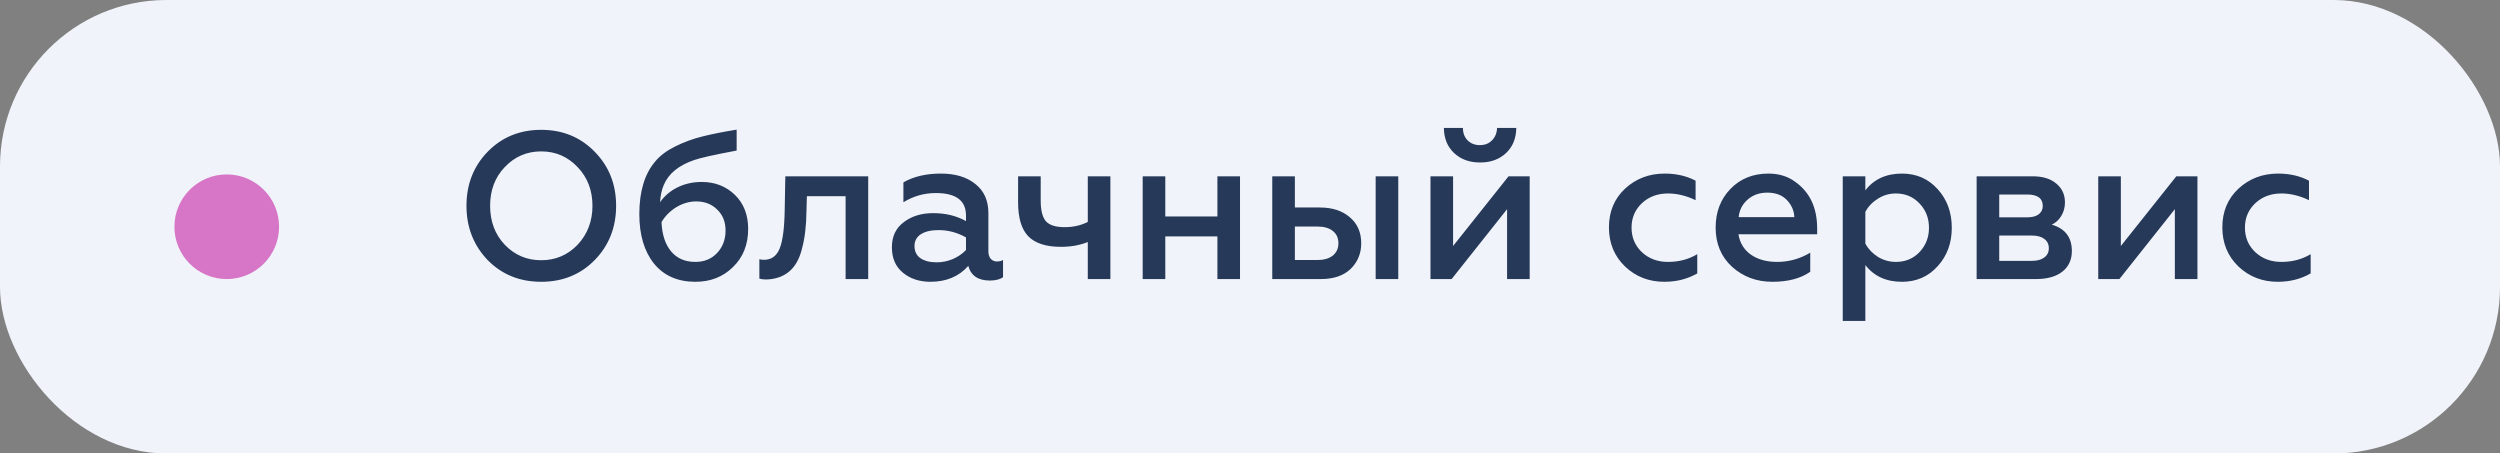
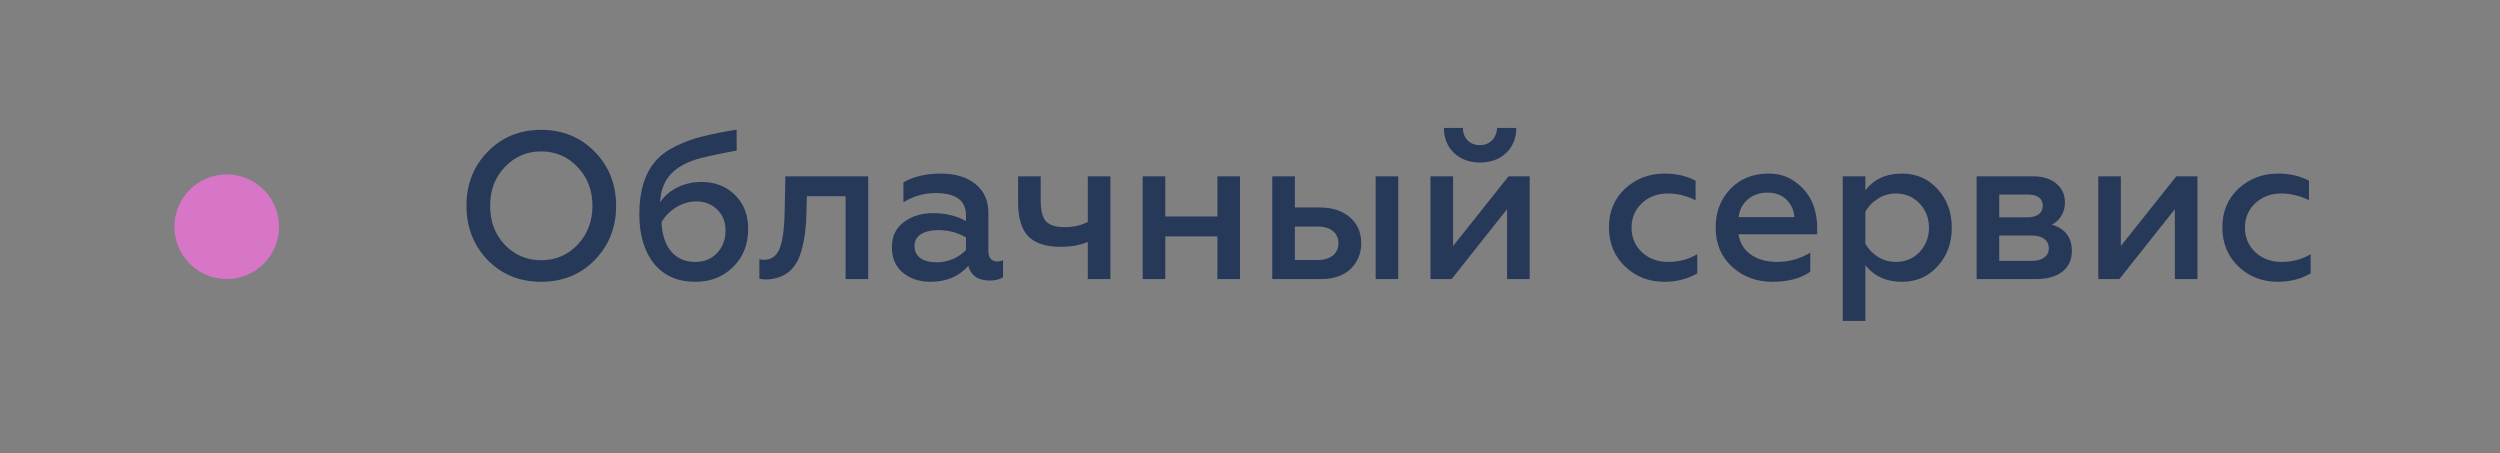
<svg xmlns="http://www.w3.org/2000/svg" width="215" height="39" viewBox="0 0 215 39" fill="none">
  <rect x="0" y="0" width="215" height="39" fill="#808080" stroke="none" />
-   <rect width="215" height="39" rx="14.313" fill="#F0F3FA" />
-   <path d="M43.41 21.048C44.262 21.936 45.306 22.38 46.542 22.38C47.778 22.38 48.822 21.936 49.674 21.048C50.526 20.136 50.952 19.02 50.952 17.7C50.952 16.368 50.526 15.258 49.674 14.37C48.822 13.47 47.778 13.02 46.542 13.02C45.306 13.02 44.262 13.47 43.41 14.37C42.57 15.246 42.15 16.356 42.15 17.7C42.15 19.044 42.57 20.16 43.41 21.048ZM51.15 22.362C49.926 23.61 48.39 24.234 46.542 24.234C44.694 24.234 43.158 23.61 41.934 22.362C40.722 21.09 40.116 19.536 40.116 17.7C40.116 15.852 40.722 14.304 41.934 13.056C43.158 11.796 44.694 11.166 46.542 11.166C48.39 11.166 49.926 11.796 51.15 13.056C52.374 14.304 52.986 15.852 52.986 17.7C52.986 19.548 52.374 21.102 51.15 22.362ZM59.806 24.234C58.282 24.234 57.094 23.712 56.242 22.668C55.402 21.612 54.982 20.196 54.982 18.42C54.982 16.464 55.438 14.952 56.35 13.884C56.77 13.38 57.346 12.948 58.078 12.588C58.834 12.216 59.602 11.934 60.382 11.742C61.186 11.538 62.176 11.34 63.352 11.148V12.948C61.432 13.308 60.22 13.578 59.716 13.758C58.372 14.214 57.496 14.928 57.088 15.9C56.908 16.308 56.8 16.806 56.764 17.394C57.136 16.854 57.634 16.428 58.258 16.116C58.894 15.804 59.59 15.648 60.346 15.648C61.486 15.648 62.44 16.02 63.208 16.764C63.964 17.508 64.342 18.48 64.342 19.68C64.342 21.036 63.904 22.134 63.028 22.974C62.176 23.814 61.102 24.234 59.806 24.234ZM59.806 22.524C60.562 22.524 61.18 22.272 61.66 21.768C62.152 21.252 62.398 20.604 62.398 19.824C62.398 19.08 62.158 18.48 61.678 18.024C61.21 17.556 60.61 17.322 59.878 17.322C59.278 17.322 58.702 17.49 58.15 17.826C57.61 18.162 57.19 18.588 56.89 19.104C56.938 20.184 57.214 21.024 57.718 21.624C58.222 22.224 58.918 22.524 59.806 22.524ZM72.722 16.872H69.392L69.356 18.15C69.344 19.422 69.212 20.514 68.96 21.426C68.54 23.106 67.526 23.976 65.918 24.036C65.666 24.036 65.462 24.012 65.306 23.964V22.29C65.438 22.326 65.57 22.344 65.702 22.344C66.338 22.344 66.788 22.02 67.052 21.372C67.316 20.712 67.46 19.602 67.484 18.042L67.538 15.162H74.666V24H72.722V16.872ZM85.739 22.488C85.931 22.488 86.105 22.446 86.261 22.362V23.838C85.997 24.03 85.619 24.126 85.127 24.126C84.119 24.126 83.501 23.706 83.273 22.866C82.469 23.778 81.383 24.234 80.015 24.234C79.067 24.234 78.275 23.97 77.639 23.442C77.015 22.926 76.703 22.2 76.703 21.264C76.703 20.328 77.045 19.608 77.729 19.104C78.401 18.588 79.241 18.33 80.249 18.33C81.317 18.33 82.259 18.558 83.075 19.014V18.528C83.075 17.244 82.211 16.602 80.483 16.602C79.475 16.602 78.545 16.866 77.693 17.394V15.684C78.569 15.18 79.643 14.928 80.915 14.928C82.163 14.928 83.153 15.228 83.885 15.828C84.629 16.416 85.001 17.244 85.001 18.312V21.606C85.001 21.882 85.067 22.098 85.199 22.254C85.343 22.41 85.523 22.488 85.739 22.488ZM83.075 21.498V20.418C82.331 19.998 81.545 19.788 80.717 19.788C80.069 19.788 79.559 19.908 79.187 20.148C78.827 20.388 78.647 20.724 78.647 21.156C78.647 21.612 78.815 21.96 79.151 22.2C79.499 22.44 79.967 22.56 80.555 22.56C81.035 22.56 81.503 22.464 81.959 22.272C82.415 22.068 82.787 21.81 83.075 21.498ZM95.494 24H93.55V20.814C92.866 21.09 92.092 21.228 91.228 21.228C89.98 21.228 89.056 20.934 88.456 20.346C87.856 19.746 87.556 18.762 87.556 17.394V15.162H89.5V17.232C89.5 18.084 89.65 18.684 89.95 19.032C90.262 19.368 90.796 19.536 91.552 19.536C92.296 19.536 92.962 19.386 93.55 19.086V15.162H95.494V24ZM100.215 24H98.271V15.162H100.215V18.618H104.697V15.162H106.641V24H104.697V20.328H100.215V24ZM120.251 24H118.307V15.162H120.251V24ZM113.591 24H109.415V15.162H111.359V17.844H113.501C114.581 17.844 115.445 18.126 116.093 18.69C116.741 19.242 117.065 19.986 117.065 20.922C117.065 21.798 116.759 22.536 116.147 23.136C115.535 23.712 114.683 24 113.591 24ZM111.359 19.482V22.362H113.285C113.849 22.362 114.293 22.236 114.617 21.984C114.941 21.72 115.103 21.366 115.103 20.922C115.103 20.466 114.941 20.112 114.617 19.86C114.305 19.608 113.861 19.482 113.285 19.482H111.359ZM124.839 24H123.021V15.162H124.965V21.156L129.735 15.162H131.553V24H129.609V17.988L124.839 24ZM129.519 13.164C128.943 13.704 128.199 13.974 127.287 13.974C126.375 13.974 125.631 13.704 125.055 13.164C124.479 12.624 124.185 11.904 124.173 11.004H125.811C125.811 11.436 125.943 11.79 126.207 12.066C126.483 12.342 126.837 12.48 127.269 12.48C127.701 12.48 128.049 12.342 128.313 12.066C128.589 11.79 128.733 11.436 128.745 11.004H130.401C130.389 11.904 130.095 12.624 129.519 13.164ZM143.139 24.234C141.807 24.234 140.679 23.796 139.755 22.92C138.831 22.032 138.369 20.91 138.369 19.554C138.369 18.198 138.831 17.088 139.755 16.224C140.691 15.36 141.825 14.928 143.157 14.928C144.165 14.928 145.053 15.132 145.821 15.54V17.214C145.017 16.83 144.225 16.638 143.445 16.638C142.557 16.638 141.813 16.914 141.213 17.466C140.613 18.03 140.313 18.732 140.313 19.572C140.313 20.424 140.613 21.132 141.213 21.696C141.813 22.248 142.557 22.524 143.445 22.524C144.393 22.524 145.233 22.302 145.965 21.858V23.514C145.125 23.994 144.183 24.234 143.139 24.234ZM147.545 19.572C147.545 18.24 147.965 17.136 148.805 16.26C149.657 15.372 150.749 14.928 152.081 14.928C152.993 14.928 153.767 15.168 154.403 15.648C155.651 16.536 156.275 17.868 156.275 19.644V20.148L149.507 20.148C149.627 20.892 149.981 21.474 150.569 21.894C151.169 22.314 151.925 22.524 152.837 22.524C153.845 22.524 154.793 22.26 155.681 21.732V23.37C154.865 23.946 153.779 24.234 152.423 24.234C151.067 24.234 149.909 23.802 148.949 22.938C148.013 22.074 147.545 20.952 147.545 19.572ZM149.525 18.672L154.313 18.672C154.289 18.12 154.079 17.634 153.683 17.214C153.275 16.782 152.711 16.566 151.991 16.566C151.307 16.566 150.737 16.77 150.281 17.178C149.837 17.574 149.585 18.072 149.525 18.672ZM163.57 14.928C164.818 14.928 165.844 15.378 166.648 16.278C167.452 17.166 167.854 18.27 167.854 19.59C167.854 20.898 167.452 21.996 166.648 22.884C165.844 23.784 164.818 24.234 163.57 24.234C162.214 24.234 161.164 23.754 160.42 22.794V27.6H158.476V15.162H160.42V16.368C161.164 15.408 162.214 14.928 163.57 14.928ZM163.048 16.638C162.484 16.638 161.968 16.788 161.5 17.088C161.032 17.376 160.672 17.754 160.42 18.222V20.958C160.672 21.414 161.032 21.792 161.5 22.092C161.98 22.38 162.496 22.524 163.048 22.524C163.864 22.524 164.542 22.242 165.082 21.678C165.622 21.102 165.892 20.406 165.892 19.59C165.892 18.762 165.622 18.066 165.082 17.502C164.542 16.926 163.864 16.638 163.048 16.638ZM175.084 24H169.99V15.162H174.814C175.678 15.162 176.356 15.372 176.848 15.792C177.34 16.2 177.586 16.74 177.586 17.412C177.586 17.844 177.478 18.234 177.262 18.582C177.058 18.918 176.788 19.164 176.452 19.32C177.604 19.656 178.18 20.412 178.18 21.588C178.18 22.344 177.904 22.938 177.352 23.37C176.812 23.79 176.056 24 175.084 24ZM171.934 20.256V22.434H174.742C175.198 22.434 175.552 22.338 175.804 22.146C176.068 21.954 176.2 21.69 176.2 21.354C176.2 21.006 176.068 20.736 175.804 20.544C175.552 20.352 175.198 20.256 174.742 20.256H171.934ZM171.934 16.728V18.69H174.346C174.766 18.69 175.09 18.606 175.318 18.438C175.558 18.258 175.678 18.018 175.678 17.718C175.678 17.058 175.234 16.728 174.346 16.728H171.934ZM182.267 24H180.449V15.162H182.393V21.156L187.163 15.162H188.98V24H187.037V17.988L182.267 24ZM195.891 24.234C194.559 24.234 193.431 23.796 192.507 22.92C191.583 22.032 191.121 20.91 191.121 19.554C191.121 18.198 191.583 17.088 192.507 16.224C193.443 15.36 194.577 14.928 195.909 14.928C196.917 14.928 197.805 15.132 198.573 15.54V17.214C197.769 16.83 196.977 16.638 196.197 16.638C195.309 16.638 194.565 16.914 193.965 17.466C193.365 18.03 193.065 18.732 193.065 19.572C193.065 20.424 193.365 21.132 193.965 21.696C194.565 22.248 195.309 22.524 196.197 22.524C197.145 22.524 197.985 22.302 198.717 21.858V23.514C197.877 23.994 196.935 24.234 195.891 24.234Z" fill="#263959" />
+   <path d="M43.41 21.048C44.262 21.936 45.306 22.38 46.542 22.38C47.778 22.38 48.822 21.936 49.674 21.048C50.526 20.136 50.952 19.02 50.952 17.7C50.952 16.368 50.526 15.258 49.674 14.37C48.822 13.47 47.778 13.02 46.542 13.02C45.306 13.02 44.262 13.47 43.41 14.37C42.57 15.246 42.15 16.356 42.15 17.7C42.15 19.044 42.57 20.16 43.41 21.048ZM51.15 22.362C49.926 23.61 48.39 24.234 46.542 24.234C44.694 24.234 43.158 23.61 41.934 22.362C40.722 21.09 40.116 19.536 40.116 17.7C40.116 15.852 40.722 14.304 41.934 13.056C43.158 11.796 44.694 11.166 46.542 11.166C48.39 11.166 49.926 11.796 51.15 13.056C52.374 14.304 52.986 15.852 52.986 17.7C52.986 19.548 52.374 21.102 51.15 22.362ZM59.806 24.234C58.282 24.234 57.094 23.712 56.242 22.668C55.402 21.612 54.982 20.196 54.982 18.42C54.982 16.464 55.438 14.952 56.35 13.884C56.77 13.38 57.346 12.948 58.078 12.588C58.834 12.216 59.602 11.934 60.382 11.742C61.186 11.538 62.176 11.34 63.352 11.148V12.948C61.432 13.308 60.22 13.578 59.716 13.758C58.372 14.214 57.496 14.928 57.088 15.9C56.908 16.308 56.8 16.806 56.764 17.394C57.136 16.854 57.634 16.428 58.258 16.116C58.894 15.804 59.59 15.648 60.346 15.648C61.486 15.648 62.44 16.02 63.208 16.764C63.964 17.508 64.342 18.48 64.342 19.68C64.342 21.036 63.904 22.134 63.028 22.974C62.176 23.814 61.102 24.234 59.806 24.234ZM59.806 22.524C60.562 22.524 61.18 22.272 61.66 21.768C62.152 21.252 62.398 20.604 62.398 19.824C62.398 19.08 62.158 18.48 61.678 18.024C61.21 17.556 60.61 17.322 59.878 17.322C59.278 17.322 58.702 17.49 58.15 17.826C57.61 18.162 57.19 18.588 56.89 19.104C56.938 20.184 57.214 21.024 57.718 21.624C58.222 22.224 58.918 22.524 59.806 22.524ZM72.722 16.872H69.392L69.356 18.15C69.344 19.422 69.212 20.514 68.96 21.426C68.54 23.106 67.526 23.976 65.918 24.036C65.666 24.036 65.462 24.012 65.306 23.964V22.29C65.438 22.326 65.57 22.344 65.702 22.344C66.338 22.344 66.788 22.02 67.052 21.372C67.316 20.712 67.46 19.602 67.484 18.042L67.538 15.162H74.666V24H72.722V16.872ZM85.739 22.488C85.931 22.488 86.105 22.446 86.261 22.362V23.838C85.997 24.03 85.619 24.126 85.127 24.126C84.119 24.126 83.501 23.706 83.273 22.866C82.469 23.778 81.383 24.234 80.015 24.234C79.067 24.234 78.275 23.97 77.639 23.442C77.015 22.926 76.703 22.2 76.703 21.264C76.703 20.328 77.045 19.608 77.729 19.104C78.401 18.588 79.241 18.33 80.249 18.33C81.317 18.33 82.259 18.558 83.075 19.014V18.528C83.075 17.244 82.211 16.602 80.483 16.602C79.475 16.602 78.545 16.866 77.693 17.394V15.684C78.569 15.18 79.643 14.928 80.915 14.928C82.163 14.928 83.153 15.228 83.885 15.828C84.629 16.416 85.001 17.244 85.001 18.312V21.606C85.001 21.882 85.067 22.098 85.199 22.254C85.343 22.41 85.523 22.488 85.739 22.488ZM83.075 21.498V20.418C82.331 19.998 81.545 19.788 80.717 19.788C80.069 19.788 79.559 19.908 79.187 20.148C78.827 20.388 78.647 20.724 78.647 21.156C78.647 21.612 78.815 21.96 79.151 22.2C79.499 22.44 79.967 22.56 80.555 22.56C81.035 22.56 81.503 22.464 81.959 22.272C82.415 22.068 82.787 21.81 83.075 21.498ZM95.494 24H93.55V20.814C92.866 21.09 92.092 21.228 91.228 21.228C89.98 21.228 89.056 20.934 88.456 20.346C87.856 19.746 87.556 18.762 87.556 17.394V15.162H89.5V17.232C89.5 18.084 89.65 18.684 89.95 19.032C90.262 19.368 90.796 19.536 91.552 19.536C92.296 19.536 92.962 19.386 93.55 19.086V15.162H95.494V24ZM100.215 24H98.271V15.162H100.215V18.618H104.697V15.162H106.641V24H104.697V20.328H100.215V24ZM120.251 24H118.307V15.162H120.251V24ZM113.591 24H109.415V15.162H111.359V17.844H113.501C114.581 17.844 115.445 18.126 116.093 18.69C116.741 19.242 117.065 19.986 117.065 20.922C117.065 21.798 116.759 22.536 116.147 23.136C115.535 23.712 114.683 24 113.591 24ZM111.359 19.482V22.362H113.285C113.849 22.362 114.293 22.236 114.617 21.984C114.941 21.72 115.103 21.366 115.103 20.922C115.103 20.466 114.941 20.112 114.617 19.86C114.305 19.608 113.861 19.482 113.285 19.482H111.359ZM124.839 24H123.021V15.162H124.965V21.156L129.735 15.162H131.553V24H129.609V17.988L124.839 24ZM129.519 13.164C128.943 13.704 128.199 13.974 127.287 13.974C126.375 13.974 125.631 13.704 125.055 13.164C124.479 12.624 124.185 11.904 124.173 11.004H125.811C125.811 11.436 125.943 11.79 126.207 12.066C126.483 12.342 126.837 12.48 127.269 12.48C127.701 12.48 128.049 12.342 128.313 12.066C128.589 11.79 128.733 11.436 128.745 11.004H130.401C130.389 11.904 130.095 12.624 129.519 13.164ZM143.139 24.234C141.807 24.234 140.679 23.796 139.755 22.92C138.831 22.032 138.369 20.91 138.369 19.554C138.369 18.198 138.831 17.088 139.755 16.224C140.691 15.36 141.825 14.928 143.157 14.928C144.165 14.928 145.053 15.132 145.821 15.54V17.214C145.017 16.83 144.225 16.638 143.445 16.638C142.557 16.638 141.813 16.914 141.213 17.466C140.613 18.03 140.313 18.732 140.313 19.572C140.313 20.424 140.613 21.132 141.213 21.696C141.813 22.248 142.557 22.524 143.445 22.524C144.393 22.524 145.233 22.302 145.965 21.858V23.514C145.125 23.994 144.183 24.234 143.139 24.234ZM147.545 19.572C147.545 18.24 147.965 17.136 148.805 16.26C149.657 15.372 150.749 14.928 152.081 14.928C152.993 14.928 153.767 15.168 154.403 15.648C155.651 16.536 156.275 17.868 156.275 19.644V20.148L149.507 20.148C149.627 20.892 149.981 21.474 150.569 21.894C151.169 22.314 151.925 22.524 152.837 22.524C153.845 22.524 154.793 22.26 155.681 21.732V23.37C154.865 23.946 153.779 24.234 152.423 24.234C151.067 24.234 149.909 23.802 148.949 22.938C148.013 22.074 147.545 20.952 147.545 19.572ZM149.525 18.672L154.313 18.672C154.289 18.12 154.079 17.634 153.683 17.214C153.275 16.782 152.711 16.566 151.991 16.566C151.307 16.566 150.737 16.77 150.281 17.178C149.837 17.574 149.585 18.072 149.525 18.672ZM163.57 14.928C164.818 14.928 165.844 15.378 166.648 16.278C167.452 17.166 167.854 18.27 167.854 19.59C167.854 20.898 167.452 21.996 166.648 22.884C165.844 23.784 164.818 24.234 163.57 24.234C162.214 24.234 161.164 23.754 160.42 22.794V27.6H158.476V15.162H160.42V16.368C161.164 15.408 162.214 14.928 163.57 14.928ZM163.048 16.638C162.484 16.638 161.968 16.788 161.5 17.088C161.032 17.376 160.672 17.754 160.42 18.222V20.958C160.672 21.414 161.032 21.792 161.5 22.092C161.98 22.38 162.496 22.524 163.048 22.524C163.864 22.524 164.542 22.242 165.082 21.678C165.622 21.102 165.892 20.406 165.892 19.59C165.892 18.762 165.622 18.066 165.082 17.502C164.542 16.926 163.864 16.638 163.048 16.638ZM175.084 24H169.99V15.162H174.814C175.678 15.162 176.356 15.372 176.848 15.792C177.34 16.2 177.586 16.74 177.586 17.412C177.586 17.844 177.478 18.234 177.262 18.582C177.058 18.918 176.788 19.164 176.452 19.32C177.604 19.656 178.18 20.412 178.18 21.588C178.18 22.344 177.904 22.938 177.352 23.37C176.812 23.79 176.056 24 175.084 24ZM171.934 20.256V22.434H174.742C175.198 22.434 175.552 22.338 175.804 22.146C176.068 21.954 176.2 21.69 176.2 21.354C176.2 21.006 176.068 20.736 175.804 20.544C175.552 20.352 175.198 20.256 174.742 20.256H171.934ZV18.69H174.346C174.766 18.69 175.09 18.606 175.318 18.438C175.558 18.258 175.678 18.018 175.678 17.718C175.678 17.058 175.234 16.728 174.346 16.728H171.934ZM182.267 24H180.449V15.162H182.393V21.156L187.163 15.162H188.98V24H187.037V17.988L182.267 24ZM195.891 24.234C194.559 24.234 193.431 23.796 192.507 22.92C191.583 22.032 191.121 20.91 191.121 19.554C191.121 18.198 191.583 17.088 192.507 16.224C193.443 15.36 194.577 14.928 195.909 14.928C196.917 14.928 197.805 15.132 198.573 15.54V17.214C197.769 16.83 196.977 16.638 196.197 16.638C195.309 16.638 194.565 16.914 193.965 17.466C193.365 18.03 193.065 18.732 193.065 19.572C193.065 20.424 193.365 21.132 193.965 21.696C194.565 22.248 195.309 22.524 196.197 22.524C197.145 22.524 197.985 22.302 198.717 21.858V23.514C197.877 23.994 196.935 24.234 195.891 24.234Z" fill="#263959" />
  <circle cx="19.5" cy="19.5" r="4.5" fill="#D775C7" />
</svg>